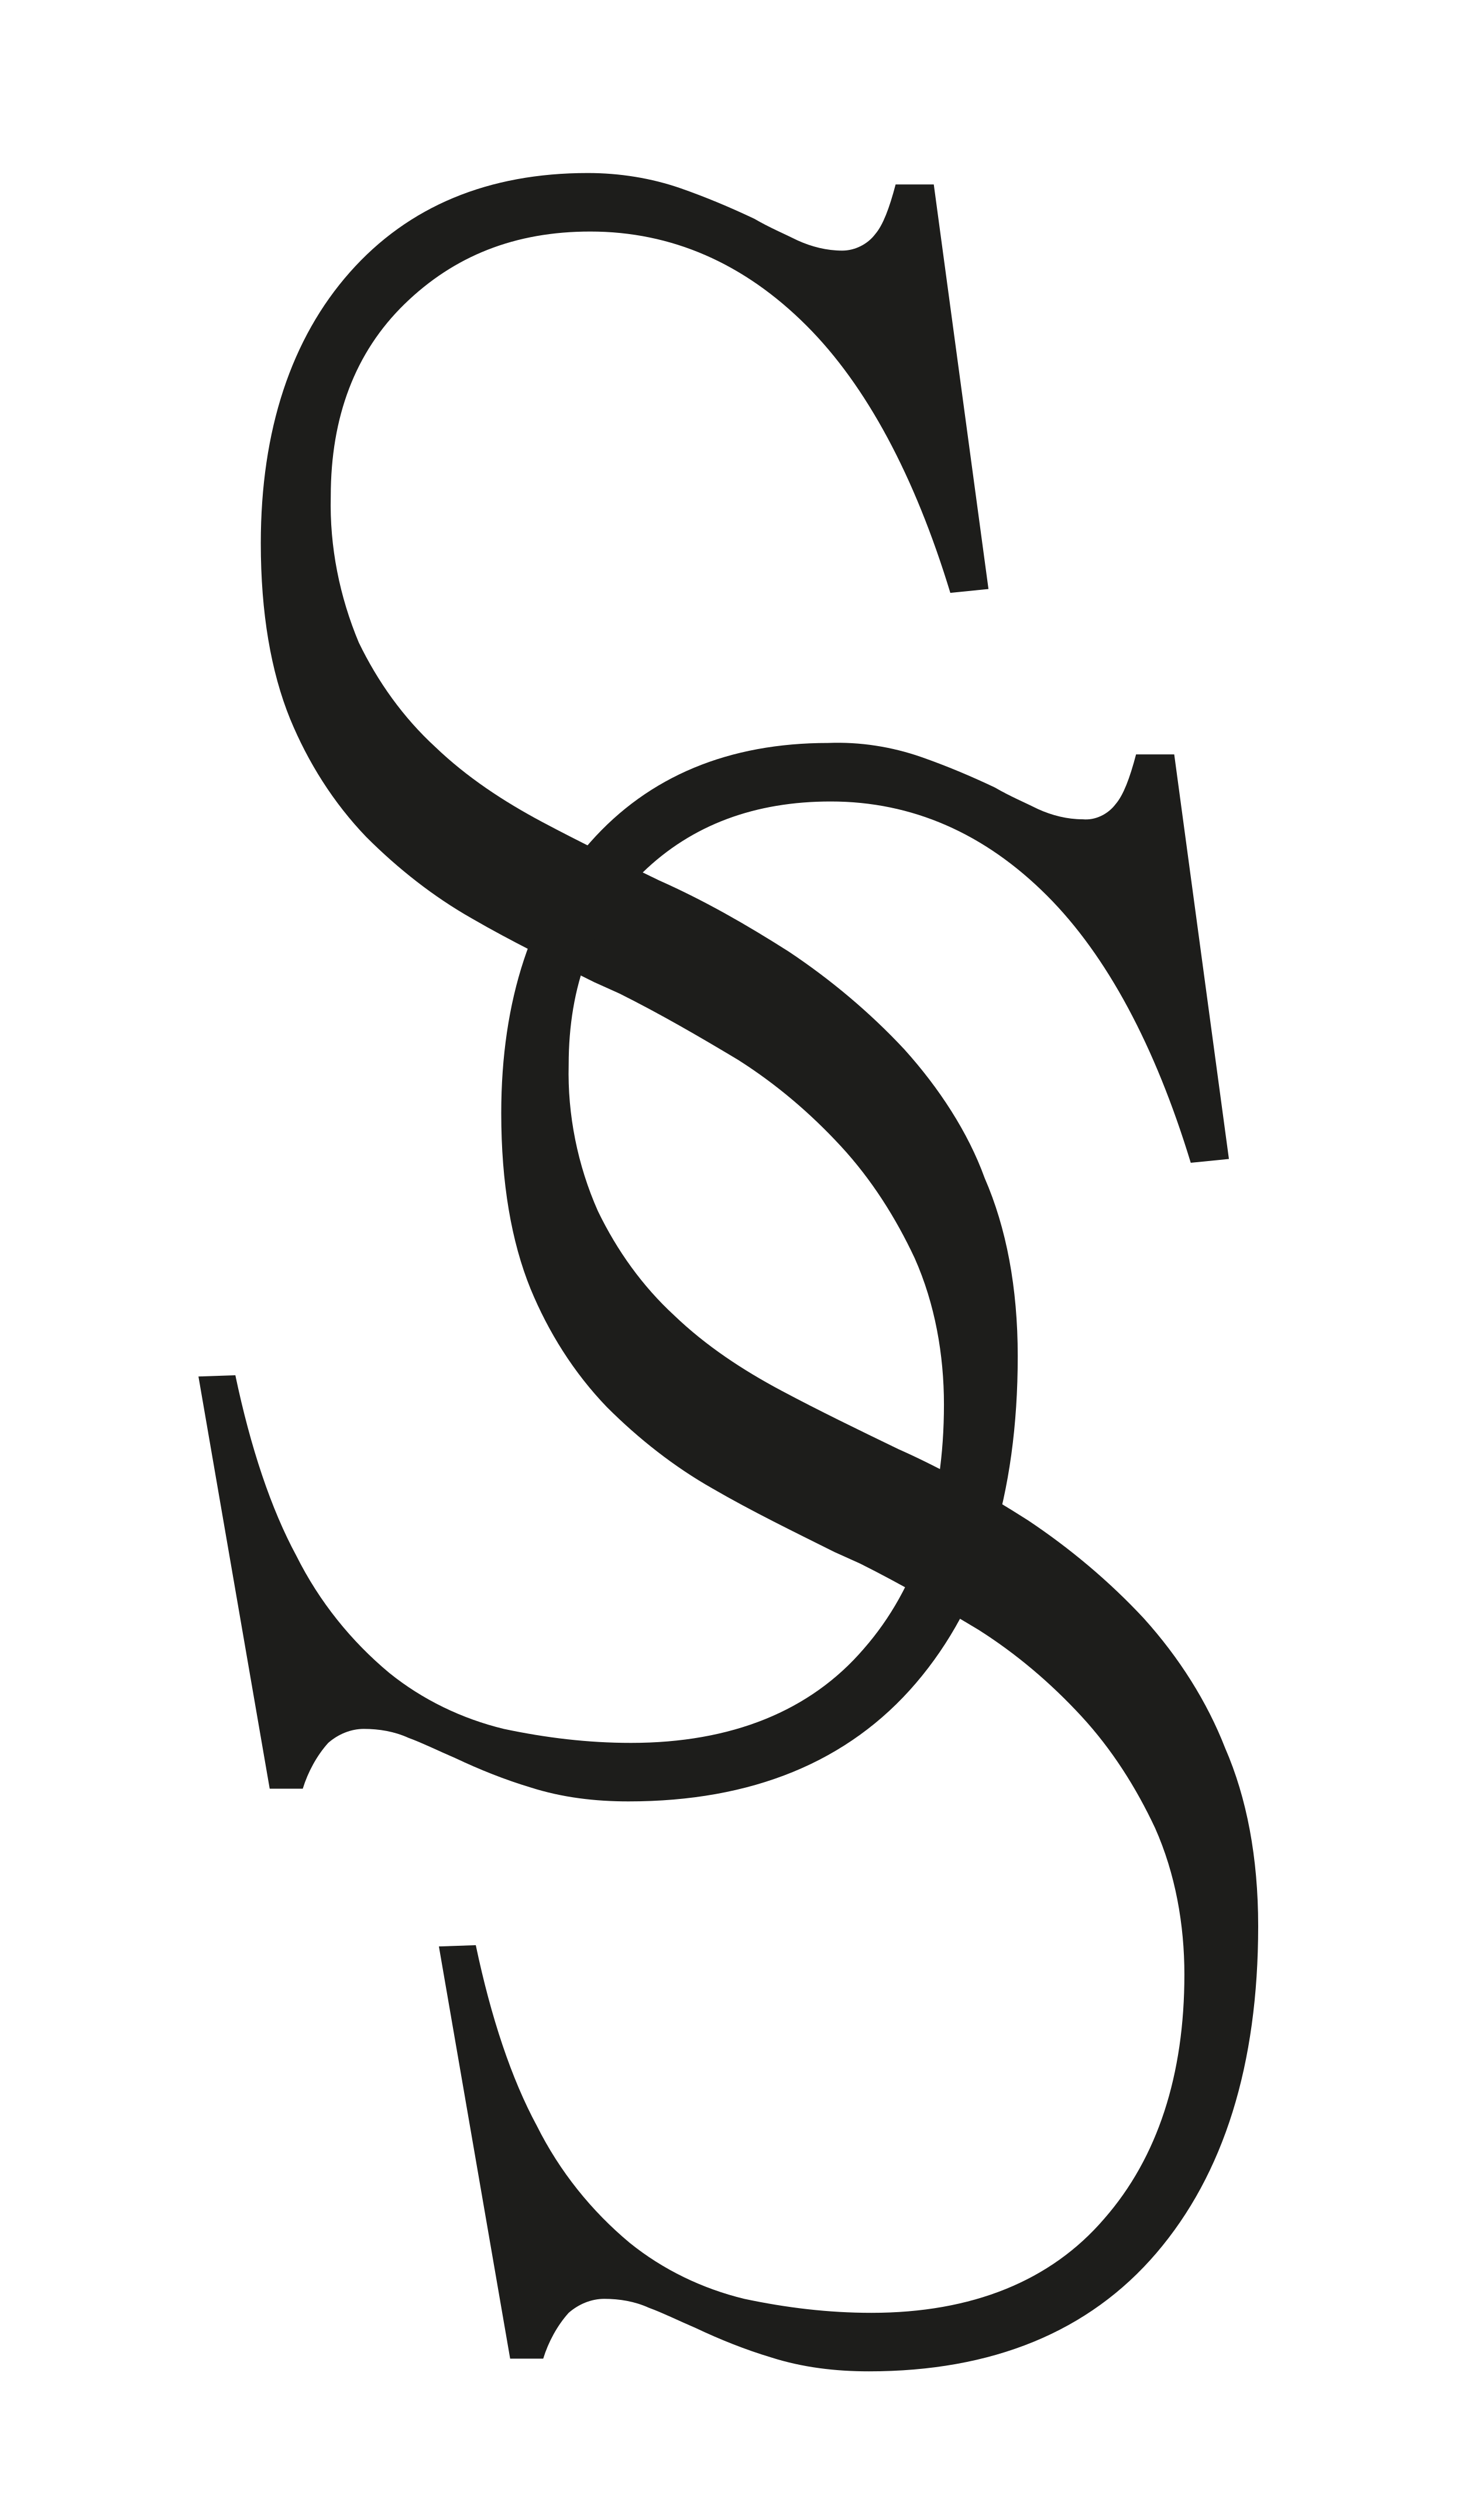
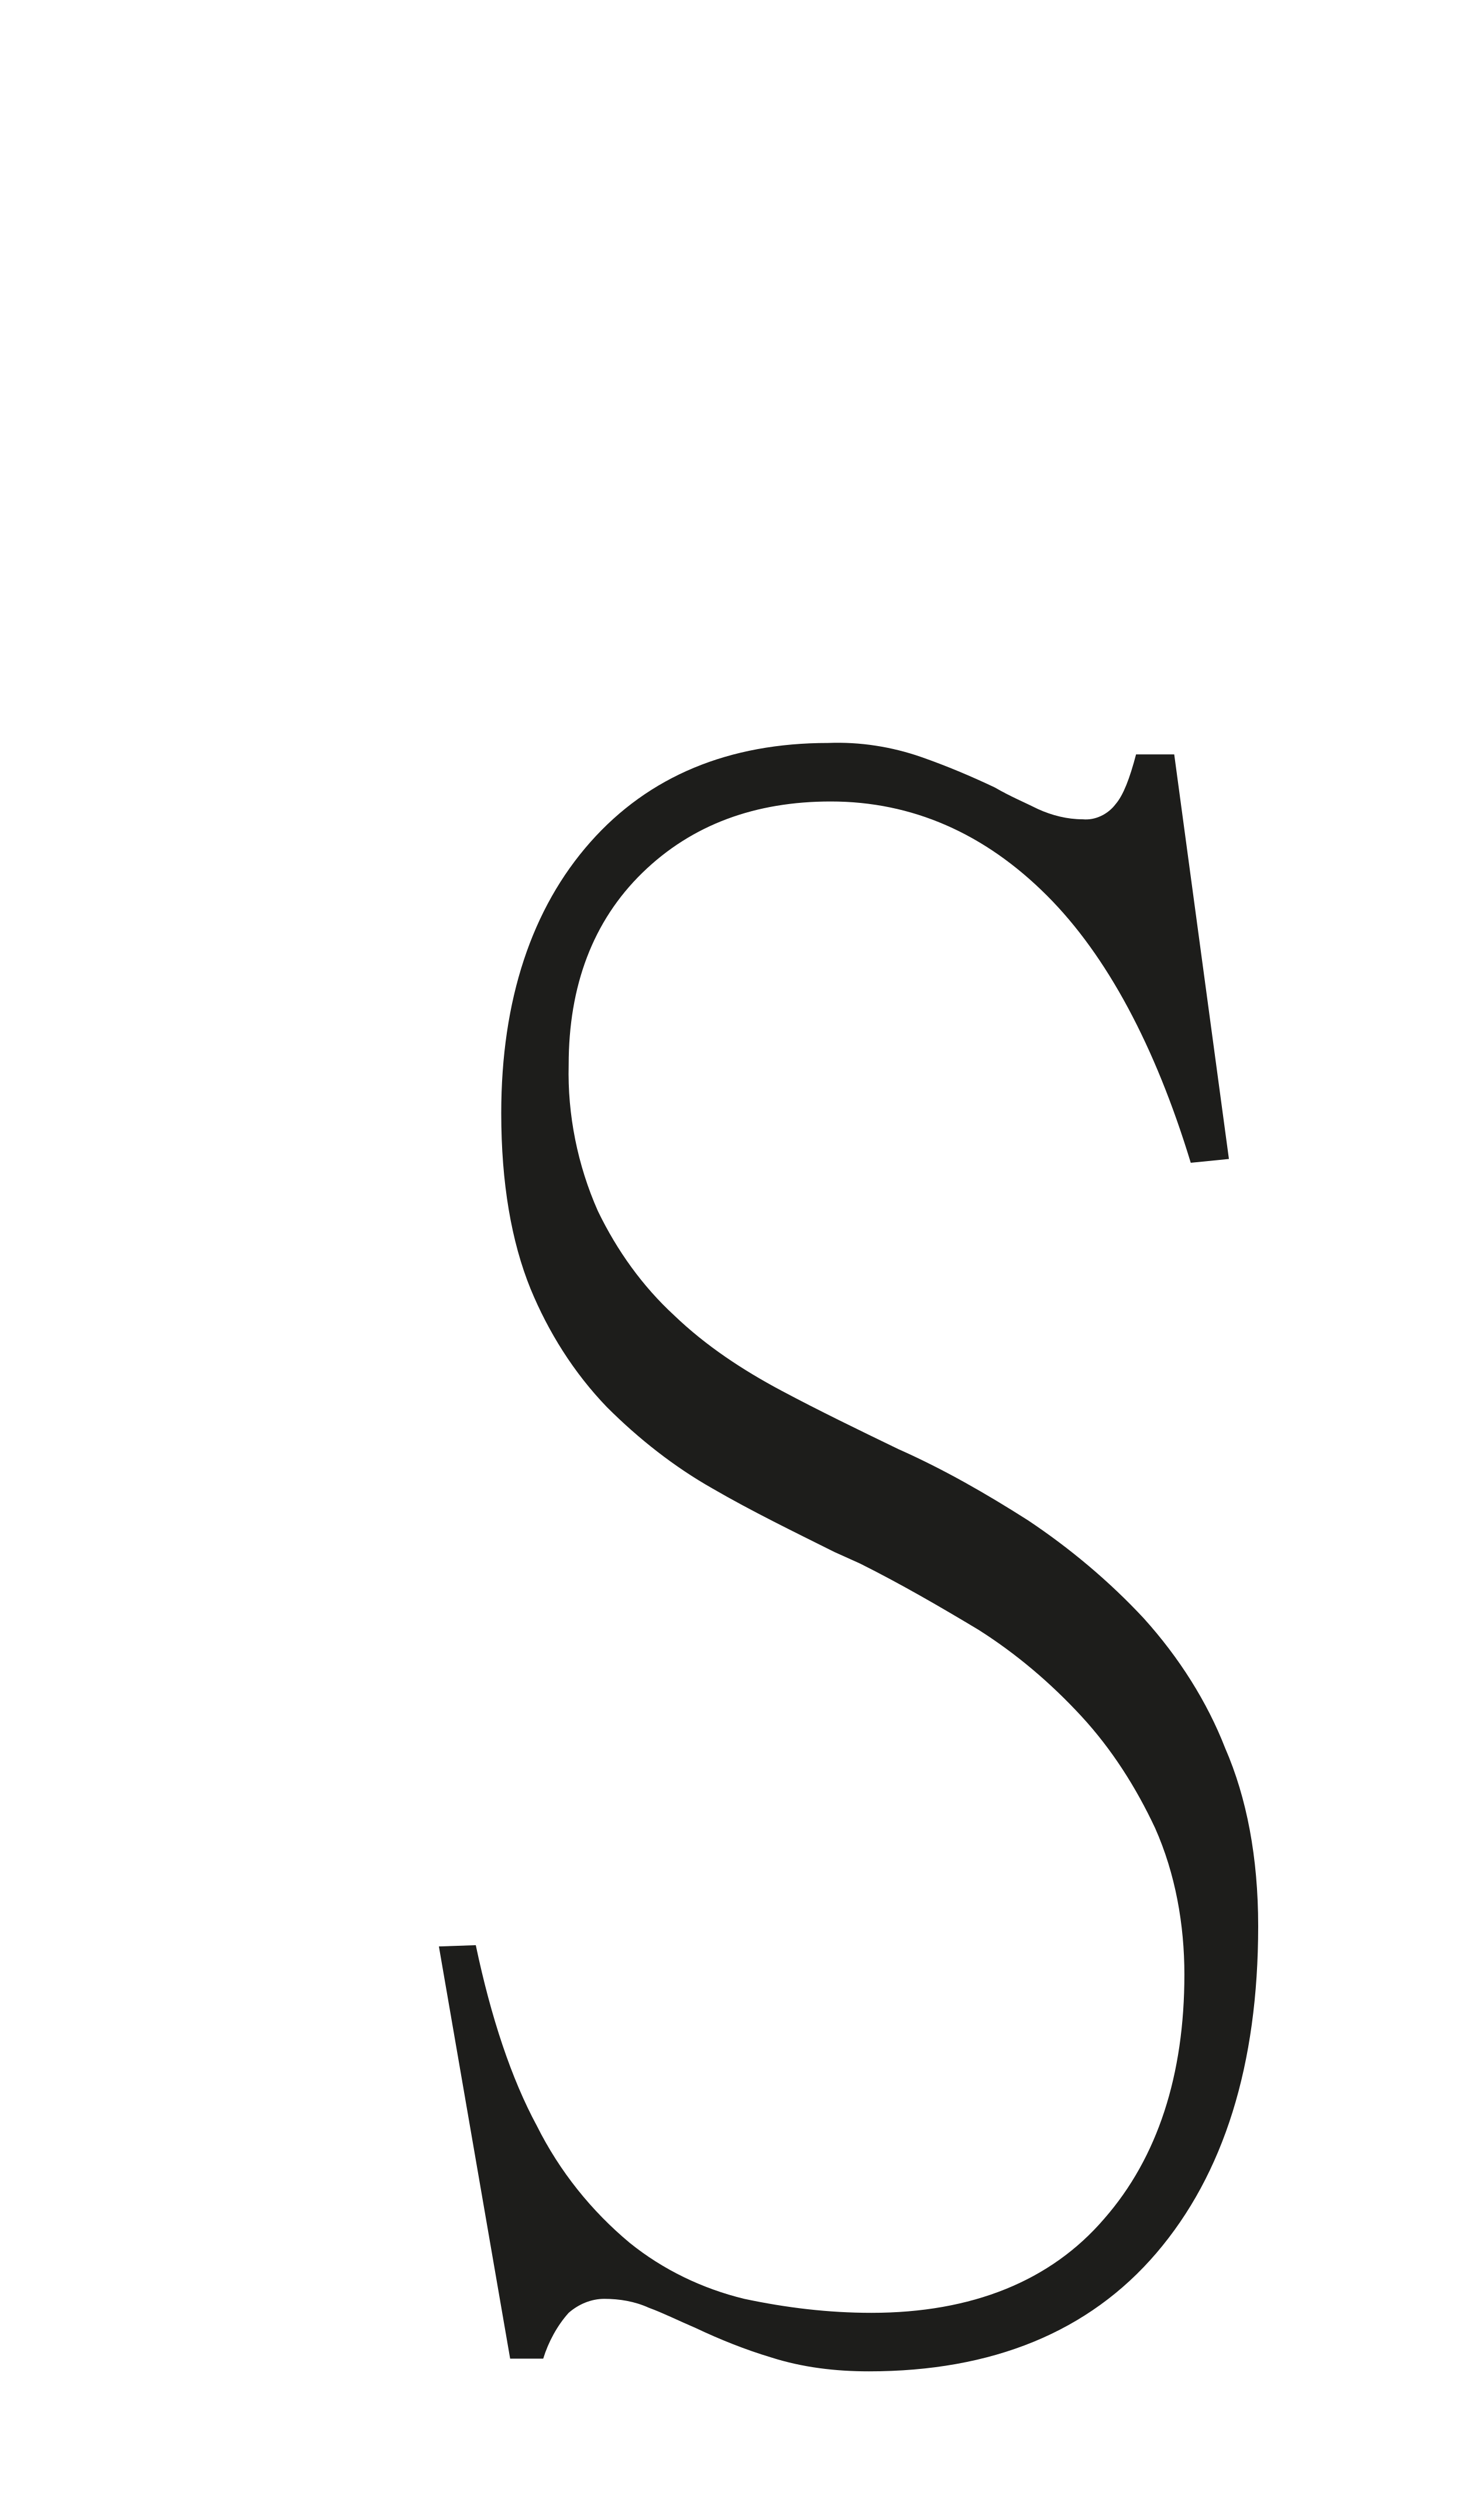
<svg xmlns="http://www.w3.org/2000/svg" version="1.1" id="Capa_1" x="0px" y="0px" width="115px" height="196.5px" viewBox="0 0 115 196.5" style="enable-background:new 0 0 115 196.5;" xml:space="preserve">
  <style type="text/css">
	.st0{fill:#1D1D1B;}
</style>
  <title>logo-serrasoc_final_REV1</title>
  <g>
-     <path class="st0" d="M71.1,82.5c-2.7-2.9-5.8-5.5-9.1-7.7c-3.3-2.1-6.6-4-10.2-5.6c-3.1-1.5-6.2-3-9.2-4.6c-3-1.6-5.9-3.5-8.4-5.9   c-2.5-2.3-4.5-5.1-6-8.2C26.7,46.9,25.9,43,26,39c0-6.2,1.9-11.3,5.8-15.1s8.7-5.7,14.6-5.7c6.4,0,12.1,2.5,17,7.4   c4.7,4.7,8.5,11.8,11.3,21l3-0.3l-4.3-31.8h-3c-0.5,1.9-1,3.2-1.6,3.9c-0.6,0.8-1.6,1.3-2.6,1.3c-1.2,0-2.4-0.3-3.5-0.8   c-1-0.5-2.2-1-3.4-1.7c-1.9-0.9-3.8-1.7-5.8-2.4c-2.3-0.8-4.8-1.2-7.3-1.2c-7.8,0-14.1,2.6-18.7,7.8c-4.6,5.2-7,12.4-7,21.3   c0,5.5,0.8,10.1,2.3,13.8c1.4,3.4,3.4,6.6,6,9.3c2.5,2.5,5.3,4.7,8.3,6.4c3.1,1.8,6.4,3.4,9.6,5l2,0.9c3.2,1.6,6.3,3.4,9.3,5.2   c3,1.9,5.7,4.2,8.1,6.8c2.4,2.6,4.3,5.6,5.8,8.8c1.6,3.6,2.3,7.6,2.3,11.5c0,7.9-2.1,14.4-6.3,19.2c-4.2,4.9-10.4,7.4-18.3,7.4   c-3.4,0-6.7-0.4-10-1.1c-3.3-0.8-6.4-2.3-9-4.4c-3-2.5-5.5-5.6-7.3-9.2c-2-3.7-3.6-8.5-4.8-14.2l-2.9,0.1l5.6,32.4h2.6   c0.4-1.3,1.1-2.6,2-3.6c0.8-0.7,1.8-1.1,2.8-1.1c1.2,0,2.4,0.2,3.5,0.7c1.1,0.4,2.3,1,3.7,1.6c1.9,0.9,3.9,1.7,5.9,2.3   c2.5,0.8,5.1,1.1,7.7,1.1c9.7,0,17.3-3.1,22.6-9.3c5.3-6.2,8-14.8,8-25.7c0-5.4-0.9-10.1-2.6-14C76.1,89,73.8,85.5,71.1,82.5z" />
    <path class="st0" d="M89.9,127.2c-2.7-2.9-5.8-5.5-9.1-7.7c-3.3-2.1-6.6-4-10.2-5.6c-3.1-1.5-6.2-3-9.2-4.6c-3-1.6-5.9-3.5-8.4-5.9   c-2.5-2.3-4.5-5.1-6-8.2c-1.6-3.6-2.4-7.6-2.3-11.5c0-6.2,1.9-11.3,5.8-15.1S59.4,63,65.3,63c6.4,0,12.1,2.5,17,7.4   c4.7,4.7,8.5,11.8,11.3,21l3-0.3l-4.3-31.8h-3c-0.5,1.9-1,3.2-1.6,3.9c-0.6,0.8-1.6,1.3-2.6,1.2c-1.2,0-2.4-0.3-3.5-0.8   c-1-0.5-2.2-1-3.4-1.7c-1.9-0.9-3.8-1.7-5.8-2.4c-2.3-0.8-4.8-1.2-7.3-1.1c-7.8,0-14.1,2.6-18.7,7.8c-4.6,5.2-7,12.4-7,21.3   c0,5.5,0.8,10.1,2.3,13.8c1.4,3.4,3.4,6.6,6,9.3c2.5,2.5,5.3,4.7,8.3,6.4c3.1,1.8,6.4,3.4,9.6,5l2,0.9c3.2,1.6,6.3,3.4,9.3,5.2   c3,1.9,5.7,4.2,8.1,6.8c2.4,2.6,4.3,5.6,5.8,8.8c1.6,3.6,2.3,7.6,2.3,11.5c0,7.9-2.1,14.4-6.3,19.2c-4.2,4.9-10.4,7.4-18.3,7.4   c-3.4,0-6.7-0.4-10-1.1c-3.3-0.8-6.4-2.3-9-4.4c-3-2.5-5.5-5.6-7.3-9.2c-2-3.7-3.6-8.5-4.8-14.2l-2.9,0.1l5.6,32.4h2.6   c0.4-1.3,1.1-2.6,2-3.6c0.8-0.7,1.8-1.1,2.8-1.1c1.2,0,2.4,0.2,3.5,0.7c1.1,0.4,2.3,1,3.7,1.6c1.9,0.9,3.9,1.7,5.9,2.3   c2.5,0.8,5.1,1.1,7.7,1.1c9.7,0,17.3-3.1,22.6-9.3c5.3-6.2,8-14.8,8-25.7c0-5.4-0.9-10.1-2.6-14C94.9,133.8,92.7,130.3,89.9,127.2z   " />
  </g>
</svg>